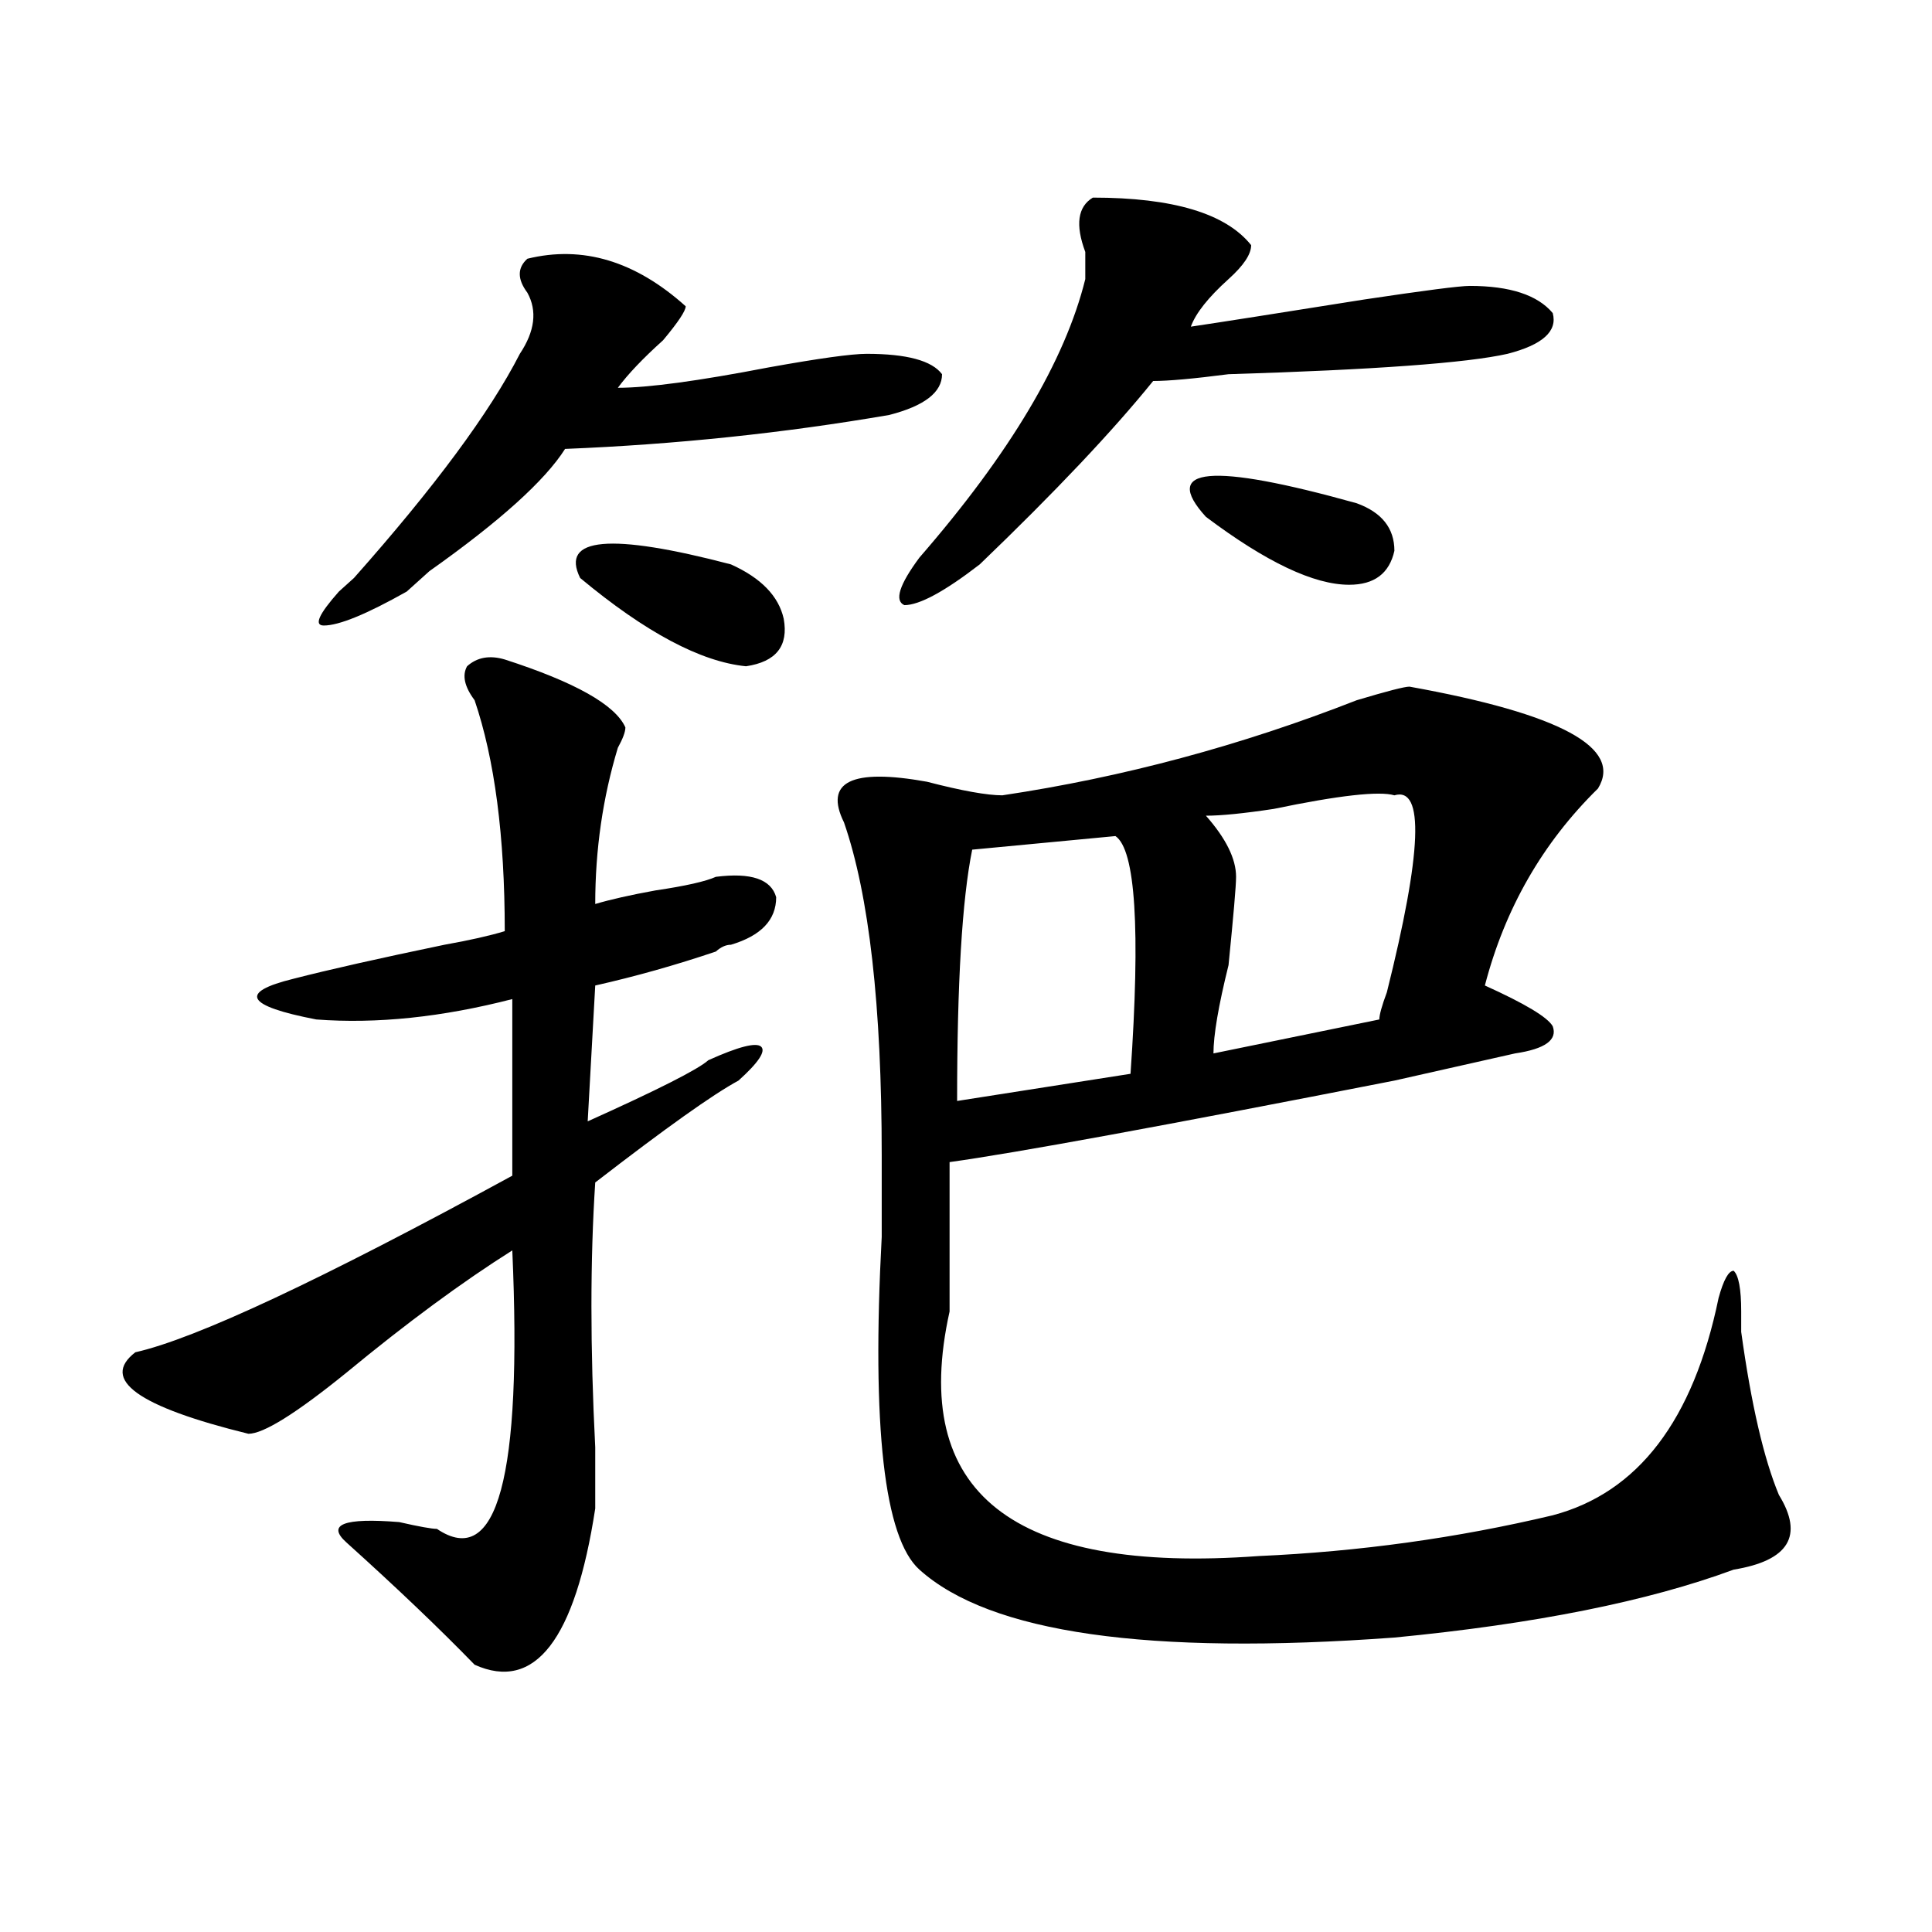
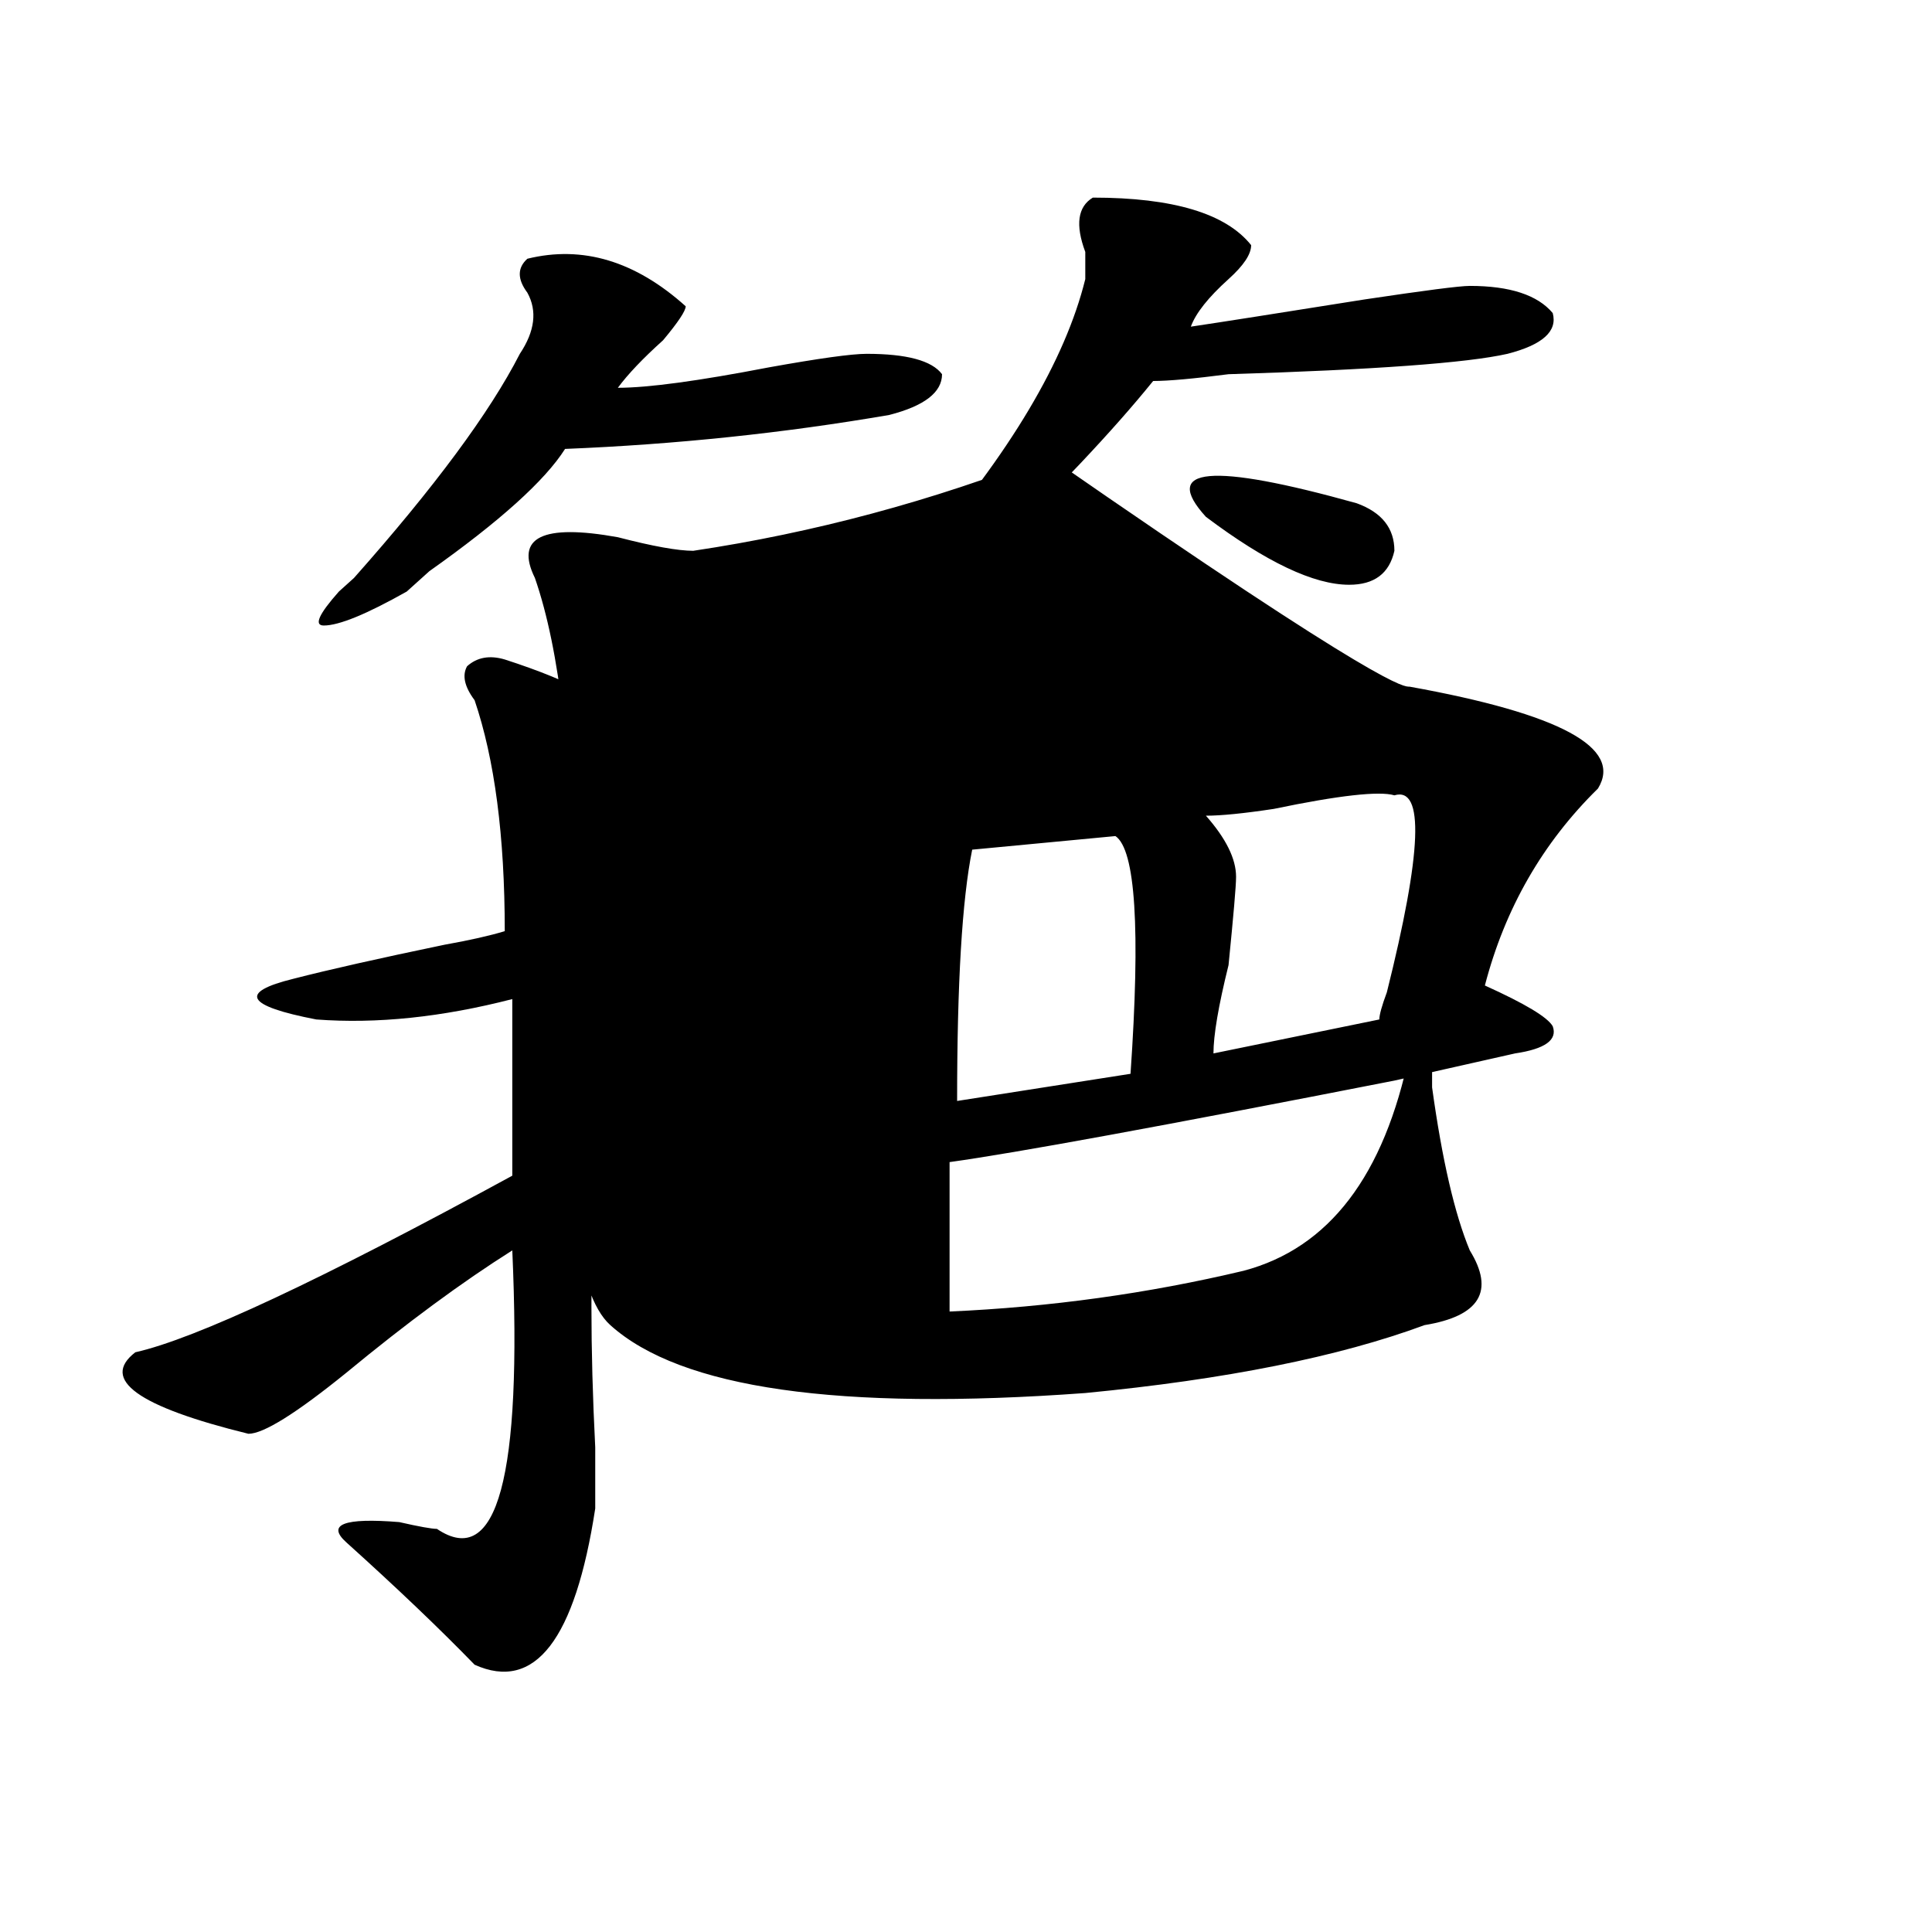
<svg xmlns="http://www.w3.org/2000/svg" version="1.1" id="图层_1" x="0px" y="0px" width="1000px" height="1000px" viewBox="0 0 1000 1000" enable-background="new 0 0 1000 1000" xml:space="preserve">
-   <path d="M261.262,341.344c36.401,11.755,57.193,23.456,62.438,35.156c0,2.362-1.342,5.878-3.902,10.547  c-7.805,25.817-11.707,52.734-11.707,80.859c7.805-2.308,18.17-4.669,31.219-7.031c15.609-2.308,25.975-4.669,31.219-7.031  c18.17-2.308,28.597,1.208,31.219,10.547c0,11.755-7.805,19.94-23.414,24.609c-2.622,0-5.244,1.208-7.805,3.516  c-20.854,7.031-41.646,12.909-62.438,17.578l-3.902,70.313c36.401-16.37,57.193-26.917,62.438-31.641  c15.609-7.031,24.694-9.339,27.316-7.031c2.561,2.362-1.342,8.239-11.707,17.578c-13.049,7.031-37.743,24.609-74.145,52.734  c-2.622,39.88-2.622,85.583,0,137.109c0,16.425,0,26.972,0,31.641c-10.427,67.95-31.219,94.922-62.438,80.859  c-18.231-18.787-40.365-39.881-66.34-63.281c-10.427-9.339-1.342-12.854,27.316-10.547c10.365,2.362,16.89,3.516,19.512,3.516  c31.219,21.094,44.206-26.917,39.023-144.141c-26.036,16.425-54.633,37.519-85.852,63.281  c-26.036,21.094-42.926,31.641-50.73,31.641C71.327,728.063,51.815,714,70.047,699.938c31.219-7.031,96.217-37.464,195.117-91.406  v-91.406c-36.463,9.394-70.242,12.909-101.461,10.547c-36.463-7.031-40.365-14.063-11.707-21.094  c18.17-4.669,44.206-10.547,78.047-17.578c12.987-2.308,23.414-4.669,31.219-7.031c0-49.219-5.244-89.044-15.609-119.531  c-5.244-7.031-6.524-12.854-3.902-17.578C246.933,340.19,253.457,339.036,261.262,341.344z M272.969,133.922  c28.597-7.031,55.913,1.208,81.949,24.609c0,2.362-3.902,8.239-11.707,17.578c-10.427,9.394-18.231,17.578-23.414,24.609  c15.609,0,41.584-3.516,78.047-10.547c25.975-4.669,42.926-7.031,50.73-7.031c20.792,0,33.779,3.516,39.023,10.547  c0,9.394-9.146,16.425-27.316,21.094c-54.633,9.394-110.607,15.271-167.801,17.578c-10.427,16.425-33.841,37.519-70.242,63.281  c-5.244,4.724-9.146,8.239-11.707,10.547c-20.854,11.755-35.121,17.578-42.926,17.578c-5.244,0-2.622-5.823,7.805-17.578  c2.561-2.308,5.183-4.669,7.805-7.031c41.584-46.856,70.242-85.528,85.852-116.016c7.805-11.7,9.085-22.248,3.902-31.641  C267.725,144.469,267.725,138.646,272.969,133.922z M378.332,292.125c15.609,7.031,24.694,16.425,27.316,28.125  c2.561,14.063-3.902,22.302-19.512,24.609c-23.414-2.308-52.072-17.578-85.852-45.703  C289.858,278.063,315.895,275.755,378.332,292.125z M729.543,355.406c78.047,14.063,110.546,31.641,97.559,52.734  c-28.658,28.125-48.17,62.128-58.535,101.953c20.792,9.394,32.499,16.425,35.121,21.094c2.561,7.031-3.902,11.755-19.512,14.063  c-10.427,2.362-31.219,7.031-62.438,14.063C602.046,582.769,525.279,596.831,491.5,601.5c0,18.786,0,44.55,0,77.344  c-20.854,93.769,32.499,135.9,159.996,126.563c52.011-2.308,102.741-9.339,152.191-21.094c44.206-11.7,72.803-49.219,85.852-112.5  c2.561-9.339,5.183-14.063,7.805-14.063c2.561,2.362,3.902,9.394,3.902,21.094c0,2.362,0,5.878,0,10.547  c5.183,37.519,11.707,65.644,19.512,84.375c12.987,21.094,5.183,34.003-23.414,38.672c-44.268,16.369-102.803,28.125-175.605,35.156  c-127.497,9.338-209.446-2.362-245.848-35.156c-18.231-16.37-24.756-73.828-19.512-172.266c0-21.094,0-35.156,0-42.188  c0-77.344-6.524-134.747-19.512-172.266c-10.427-21.094,3.902-28.125,42.926-21.094c18.17,4.724,31.219,7.031,39.023,7.031  c62.438-9.339,123.533-25.763,183.41-49.219C717.836,357.769,726.921,355.406,729.543,355.406z M565.645,102.281  c41.584,0,68.9,8.239,81.949,24.609c0,4.724-3.902,10.547-11.707,17.578c-10.427,9.393-16.951,17.578-19.512,24.609  c15.609-2.308,45.486-7.031,89.754-14.063c31.219-4.669,49.389-7.031,54.633-7.031c20.792,0,35.121,4.724,42.926,14.063  c2.561,9.394-5.244,16.425-23.414,21.094c-20.854,4.724-68.962,8.239-144.387,10.547c-18.231,2.362-31.219,3.516-39.023,3.516  c-20.854,25.817-50.73,57.458-89.754,94.922c-18.231,14.063-31.219,21.094-39.023,21.094c-5.244-2.308-2.622-10.547,7.805-24.609  c46.828-53.888,75.425-101.953,85.852-144.141c0-2.308,0-7.031,0-14.063C556.498,116.344,557.84,107.005,565.645,102.281z   M577.352,432.75l-74.145,7.031c-5.244,25.817-7.805,69.159-7.805,130.078l89.754-14.063  C590.339,480.815,587.717,439.781,577.352,432.75z M624.18,267.516c-23.414-25.763,2.561-28.125,78.047-7.031  c12.987,4.724,19.512,12.909,19.512,24.609c-2.622,11.755-10.427,17.578-23.414,17.578  C680.093,302.672,655.398,290.972,624.18,267.516z M721.738,411.656c-7.805-2.308-28.658,0-62.438,7.031  c-15.609,2.362-27.316,3.516-35.121,3.516c10.365,11.755,15.609,22.302,15.609,31.641c0,4.724-1.342,19.94-3.902,45.703  c-5.244,21.094-7.805,36.364-7.805,45.703l85.852-17.578c0-2.308,1.28-7.031,3.902-14.063  C736.006,440.989,737.348,406.987,721.738,411.656z" />
+   <path d="M261.262,341.344c36.401,11.755,57.193,23.456,62.438,35.156c0,2.362-1.342,5.878-3.902,10.547  c-7.805,25.817-11.707,52.734-11.707,80.859c7.805-2.308,18.17-4.669,31.219-7.031c15.609-2.308,25.975-4.669,31.219-7.031  c18.17-2.308,28.597,1.208,31.219,10.547c0,11.755-7.805,19.94-23.414,24.609c-2.622,0-5.244,1.208-7.805,3.516  c-20.854,7.031-41.646,12.909-62.438,17.578l-3.902,70.313c36.401-16.37,57.193-26.917,62.438-31.641  c15.609-7.031,24.694-9.339,27.316-7.031c2.561,2.362-1.342,8.239-11.707,17.578c-13.049,7.031-37.743,24.609-74.145,52.734  c-2.622,39.88-2.622,85.583,0,137.109c0,16.425,0,26.972,0,31.641c-10.427,67.95-31.219,94.922-62.438,80.859  c-18.231-18.787-40.365-39.881-66.34-63.281c-10.427-9.339-1.342-12.854,27.316-10.547c10.365,2.362,16.89,3.516,19.512,3.516  c31.219,21.094,44.206-26.917,39.023-144.141c-26.036,16.425-54.633,37.519-85.852,63.281  c-26.036,21.094-42.926,31.641-50.73,31.641C71.327,728.063,51.815,714,70.047,699.938c31.219-7.031,96.217-37.464,195.117-91.406  v-91.406c-36.463,9.394-70.242,12.909-101.461,10.547c-36.463-7.031-40.365-14.063-11.707-21.094  c18.17-4.669,44.206-10.547,78.047-17.578c12.987-2.308,23.414-4.669,31.219-7.031c0-49.219-5.244-89.044-15.609-119.531  c-5.244-7.031-6.524-12.854-3.902-17.578C246.933,340.19,253.457,339.036,261.262,341.344z M272.969,133.922  c28.597-7.031,55.913,1.208,81.949,24.609c0,2.362-3.902,8.239-11.707,17.578c-10.427,9.394-18.231,17.578-23.414,24.609  c15.609,0,41.584-3.516,78.047-10.547c25.975-4.669,42.926-7.031,50.73-7.031c20.792,0,33.779,3.516,39.023,10.547  c0,9.394-9.146,16.425-27.316,21.094c-54.633,9.394-110.607,15.271-167.801,17.578c-10.427,16.425-33.841,37.519-70.242,63.281  c-5.244,4.724-9.146,8.239-11.707,10.547c-20.854,11.755-35.121,17.578-42.926,17.578c-5.244,0-2.622-5.823,7.805-17.578  c2.561-2.308,5.183-4.669,7.805-7.031c41.584-46.856,70.242-85.528,85.852-116.016c7.805-11.7,9.085-22.248,3.902-31.641  C267.725,144.469,267.725,138.646,272.969,133.922z M378.332,292.125c15.609,7.031,24.694,16.425,27.316,28.125  c2.561,14.063-3.902,22.302-19.512,24.609c-23.414-2.308-52.072-17.578-85.852-45.703  C289.858,278.063,315.895,275.755,378.332,292.125z M729.543,355.406c78.047,14.063,110.546,31.641,97.559,52.734  c-28.658,28.125-48.17,62.128-58.535,101.953c20.792,9.394,32.499,16.425,35.121,21.094c2.561,7.031-3.902,11.755-19.512,14.063  c-10.427,2.362-31.219,7.031-62.438,14.063C602.046,582.769,525.279,596.831,491.5,601.5c0,18.786,0,44.55,0,77.344  c52.011-2.308,102.741-9.339,152.191-21.094c44.206-11.7,72.803-49.219,85.852-112.5  c2.561-9.339,5.183-14.063,7.805-14.063c2.561,2.362,3.902,9.394,3.902,21.094c0,2.362,0,5.878,0,10.547  c5.183,37.519,11.707,65.644,19.512,84.375c12.987,21.094,5.183,34.003-23.414,38.672c-44.268,16.369-102.803,28.125-175.605,35.156  c-127.497,9.338-209.446-2.362-245.848-35.156c-18.231-16.37-24.756-73.828-19.512-172.266c0-21.094,0-35.156,0-42.188  c0-77.344-6.524-134.747-19.512-172.266c-10.427-21.094,3.902-28.125,42.926-21.094c18.17,4.724,31.219,7.031,39.023,7.031  c62.438-9.339,123.533-25.763,183.41-49.219C717.836,357.769,726.921,355.406,729.543,355.406z M565.645,102.281  c41.584,0,68.9,8.239,81.949,24.609c0,4.724-3.902,10.547-11.707,17.578c-10.427,9.393-16.951,17.578-19.512,24.609  c15.609-2.308,45.486-7.031,89.754-14.063c31.219-4.669,49.389-7.031,54.633-7.031c20.792,0,35.121,4.724,42.926,14.063  c2.561,9.394-5.244,16.425-23.414,21.094c-20.854,4.724-68.962,8.239-144.387,10.547c-18.231,2.362-31.219,3.516-39.023,3.516  c-20.854,25.817-50.73,57.458-89.754,94.922c-18.231,14.063-31.219,21.094-39.023,21.094c-5.244-2.308-2.622-10.547,7.805-24.609  c46.828-53.888,75.425-101.953,85.852-144.141c0-2.308,0-7.031,0-14.063C556.498,116.344,557.84,107.005,565.645,102.281z   M577.352,432.75l-74.145,7.031c-5.244,25.817-7.805,69.159-7.805,130.078l89.754-14.063  C590.339,480.815,587.717,439.781,577.352,432.75z M624.18,267.516c-23.414-25.763,2.561-28.125,78.047-7.031  c12.987,4.724,19.512,12.909,19.512,24.609c-2.622,11.755-10.427,17.578-23.414,17.578  C680.093,302.672,655.398,290.972,624.18,267.516z M721.738,411.656c-7.805-2.308-28.658,0-62.438,7.031  c-15.609,2.362-27.316,3.516-35.121,3.516c10.365,11.755,15.609,22.302,15.609,31.641c0,4.724-1.342,19.94-3.902,45.703  c-5.244,21.094-7.805,36.364-7.805,45.703l85.852-17.578c0-2.308,1.28-7.031,3.902-14.063  C736.006,440.989,737.348,406.987,721.738,411.656z" />
</svg>